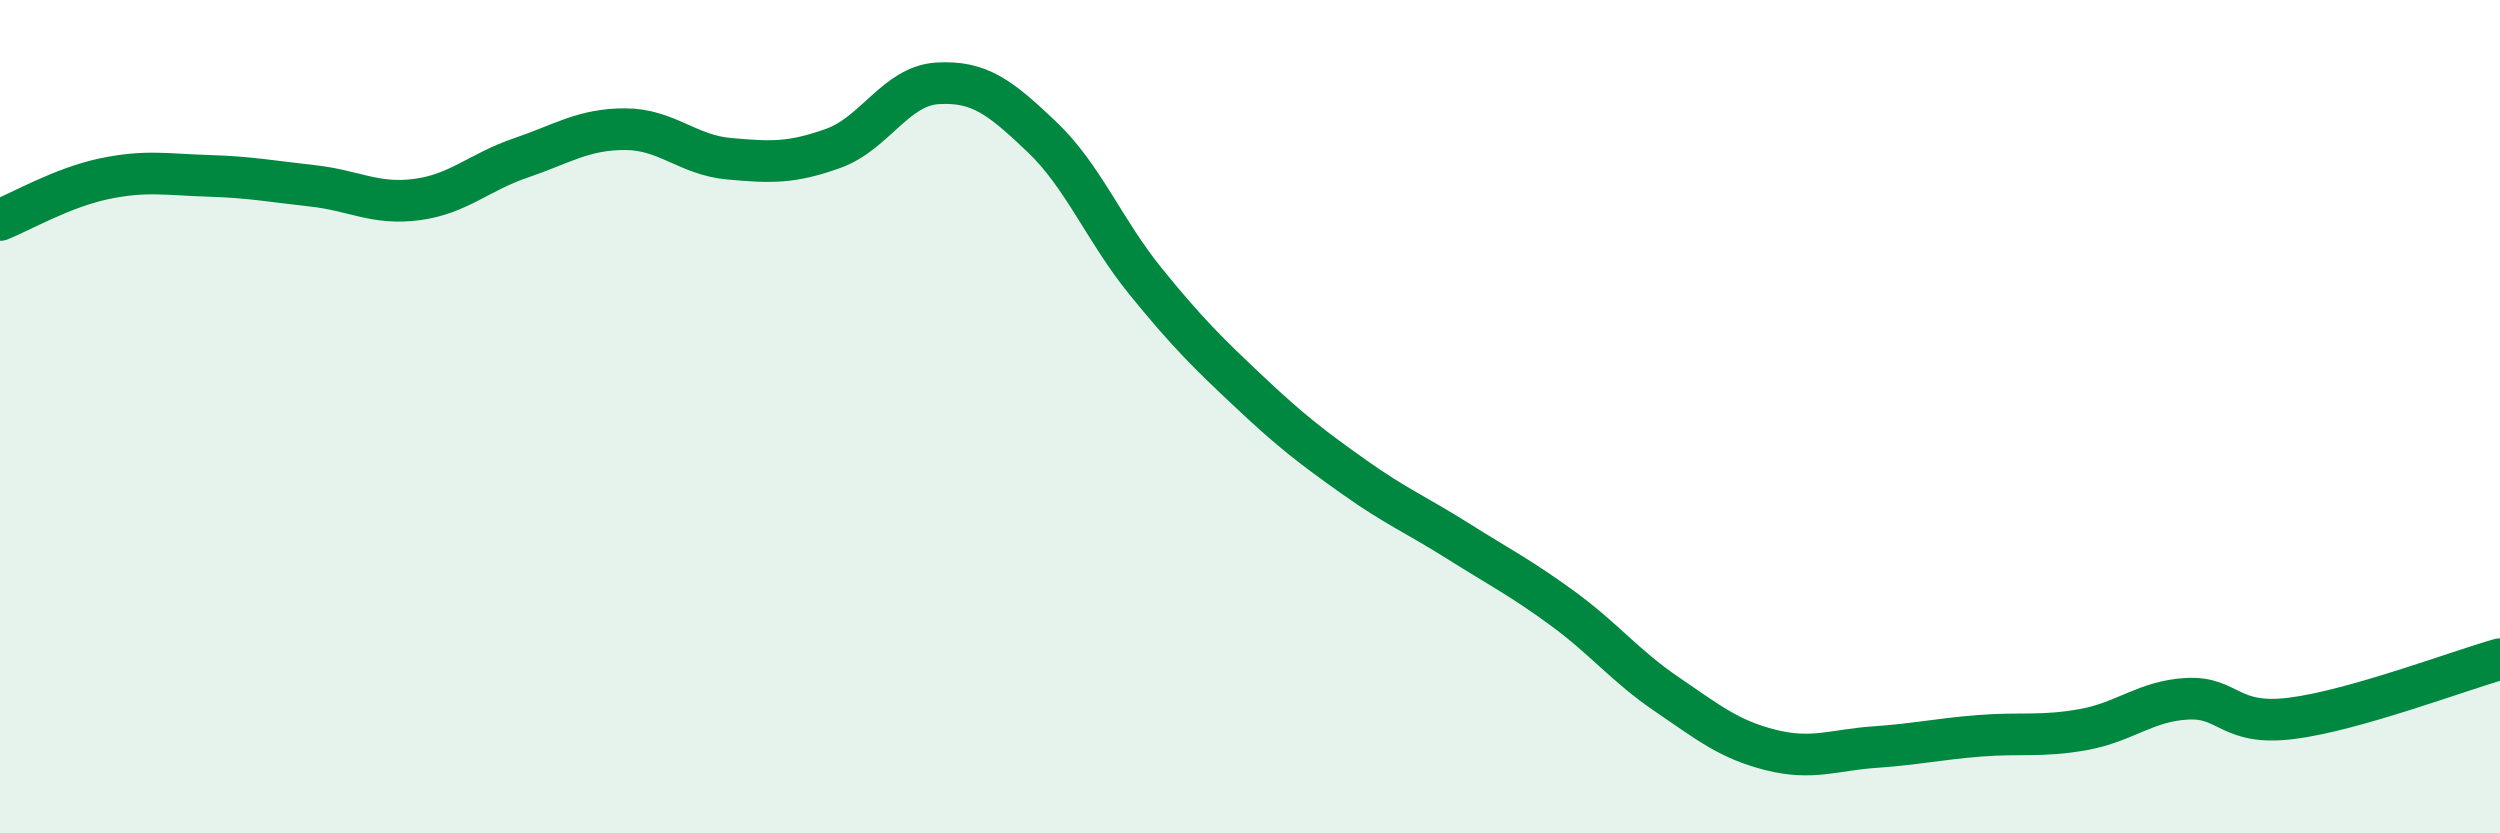
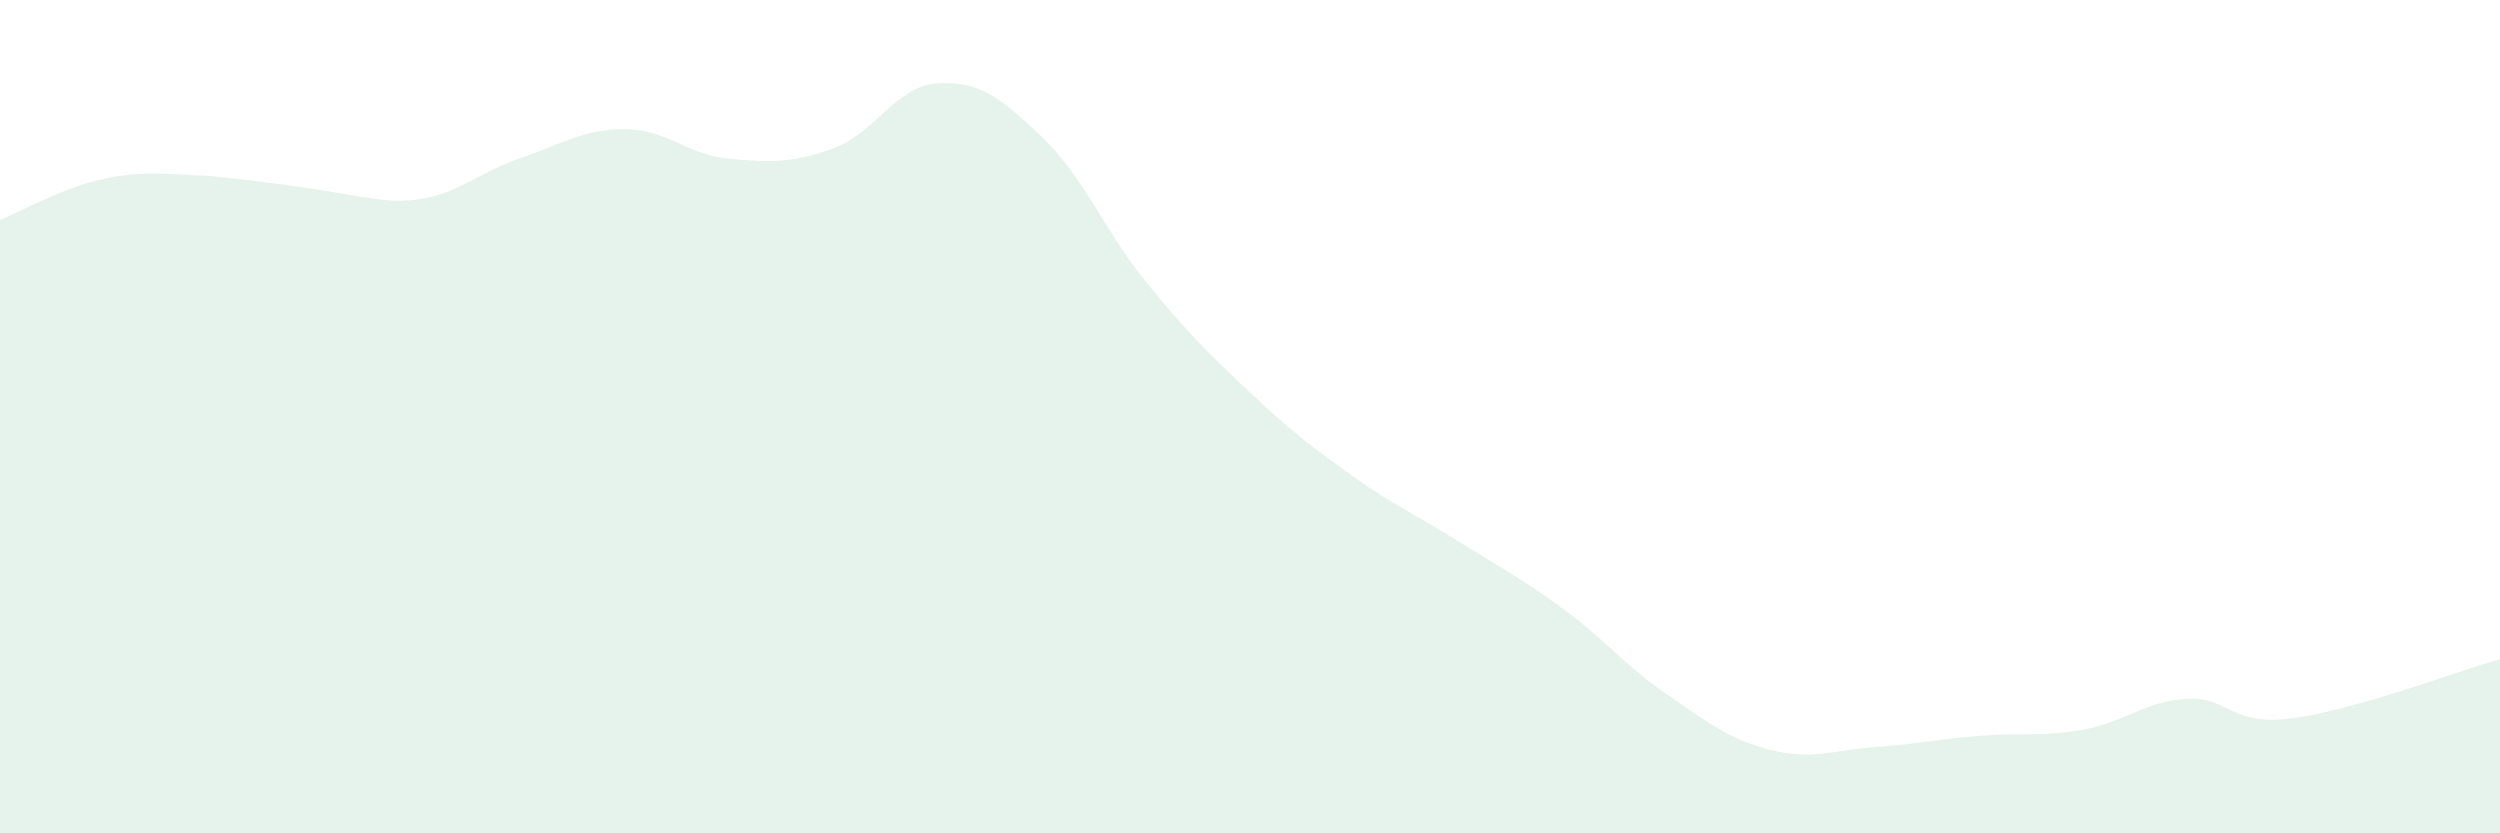
<svg xmlns="http://www.w3.org/2000/svg" width="60" height="20" viewBox="0 0 60 20">
-   <path d="M 0,5.28 C 0.5,5.08 1.5,4.5 2.5,4.29 C 3.5,4.08 4,4.19 5,4.22 C 6,4.25 6.5,4.35 7.5,4.46 C 8.5,4.57 9,4.92 10,4.79 C 11,4.66 11.5,4.13 12.5,3.79 C 13.5,3.45 14,3.1 15,3.1 C 16,3.1 16.5,3.72 17.5,3.81 C 18.5,3.9 19,3.92 20,3.56 C 21,3.2 21.5,2.06 22.5,2 C 23.5,1.94 24,2.33 25,3.28 C 26,4.23 26.5,5.53 27.5,6.76 C 28.5,7.99 29,8.48 30,9.42 C 31,10.36 31.5,10.74 32.5,11.45 C 33.5,12.16 34,12.36 35,12.99 C 36,13.62 36.5,13.87 37.5,14.6 C 38.5,15.33 39,15.98 40,16.66 C 41,17.34 41.5,17.75 42.5,18 C 43.5,18.25 44,18 45,17.93 C 46,17.86 46.5,17.74 47.5,17.66 C 48.5,17.58 49,17.69 50,17.51 C 51,17.33 51.5,16.82 52.5,16.77 C 53.5,16.72 53.5,17.43 55,17.24 C 56.5,17.05 59,16.1 60,15.82L60 20L0 20Z" fill="#008740" opacity="0.1" stroke-linecap="round" stroke-linejoin="round" />
-   <path d="M 0,5.28 C 0.5,5.08 1.5,4.5 2.5,4.29 C 3.5,4.08 4,4.19 5,4.22 C 6,4.25 6.5,4.35 7.5,4.46 C 8.5,4.57 9,4.92 10,4.79 C 11,4.66 11.5,4.13 12.5,3.79 C 13.5,3.45 14,3.1 15,3.1 C 16,3.1 16.5,3.72 17.5,3.81 C 18.5,3.9 19,3.92 20,3.56 C 21,3.2 21.5,2.06 22.5,2 C 23.5,1.94 24,2.33 25,3.28 C 26,4.23 26.5,5.53 27.5,6.76 C 28.5,7.99 29,8.48 30,9.42 C 31,10.36 31.5,10.74 32.5,11.45 C 33.5,12.16 34,12.36 35,12.99 C 36,13.62 36.5,13.87 37.5,14.6 C 38.5,15.33 39,15.98 40,16.66 C 41,17.34 41.5,17.75 42.5,18 C 43.5,18.25 44,18 45,17.93 C 46,17.86 46.5,17.74 47.5,17.66 C 48.5,17.58 49,17.69 50,17.51 C 51,17.33 51.5,16.82 52.5,16.77 C 53.5,16.72 53.5,17.43 55,17.24 C 56.5,17.05 59,16.1 60,15.82" stroke="#008740" stroke-width="1" fill="none" stroke-linecap="round" stroke-linejoin="round" />
+   <path d="M 0,5.28 C 0.5,5.08 1.5,4.5 2.5,4.29 C 3.5,4.08 4,4.19 5,4.22 C 8.5,4.57 9,4.92 10,4.79 C 11,4.66 11.5,4.13 12.5,3.79 C 13.5,3.45 14,3.1 15,3.1 C 16,3.1 16.5,3.72 17.5,3.81 C 18.5,3.9 19,3.92 20,3.56 C 21,3.2 21.5,2.06 22.5,2 C 23.5,1.94 24,2.33 25,3.28 C 26,4.23 26.5,5.53 27.5,6.76 C 28.5,7.99 29,8.48 30,9.42 C 31,10.36 31.5,10.74 32.5,11.45 C 33.5,12.16 34,12.36 35,12.99 C 36,13.62 36.5,13.87 37.5,14.6 C 38.5,15.33 39,15.98 40,16.66 C 41,17.34 41.5,17.75 42.5,18 C 43.5,18.25 44,18 45,17.93 C 46,17.86 46.5,17.74 47.5,17.66 C 48.5,17.58 49,17.69 50,17.51 C 51,17.33 51.5,16.82 52.5,16.77 C 53.5,16.72 53.5,17.43 55,17.24 C 56.5,17.05 59,16.1 60,15.82L60 20L0 20Z" fill="#008740" opacity="0.1" stroke-linecap="round" stroke-linejoin="round" />
</svg>